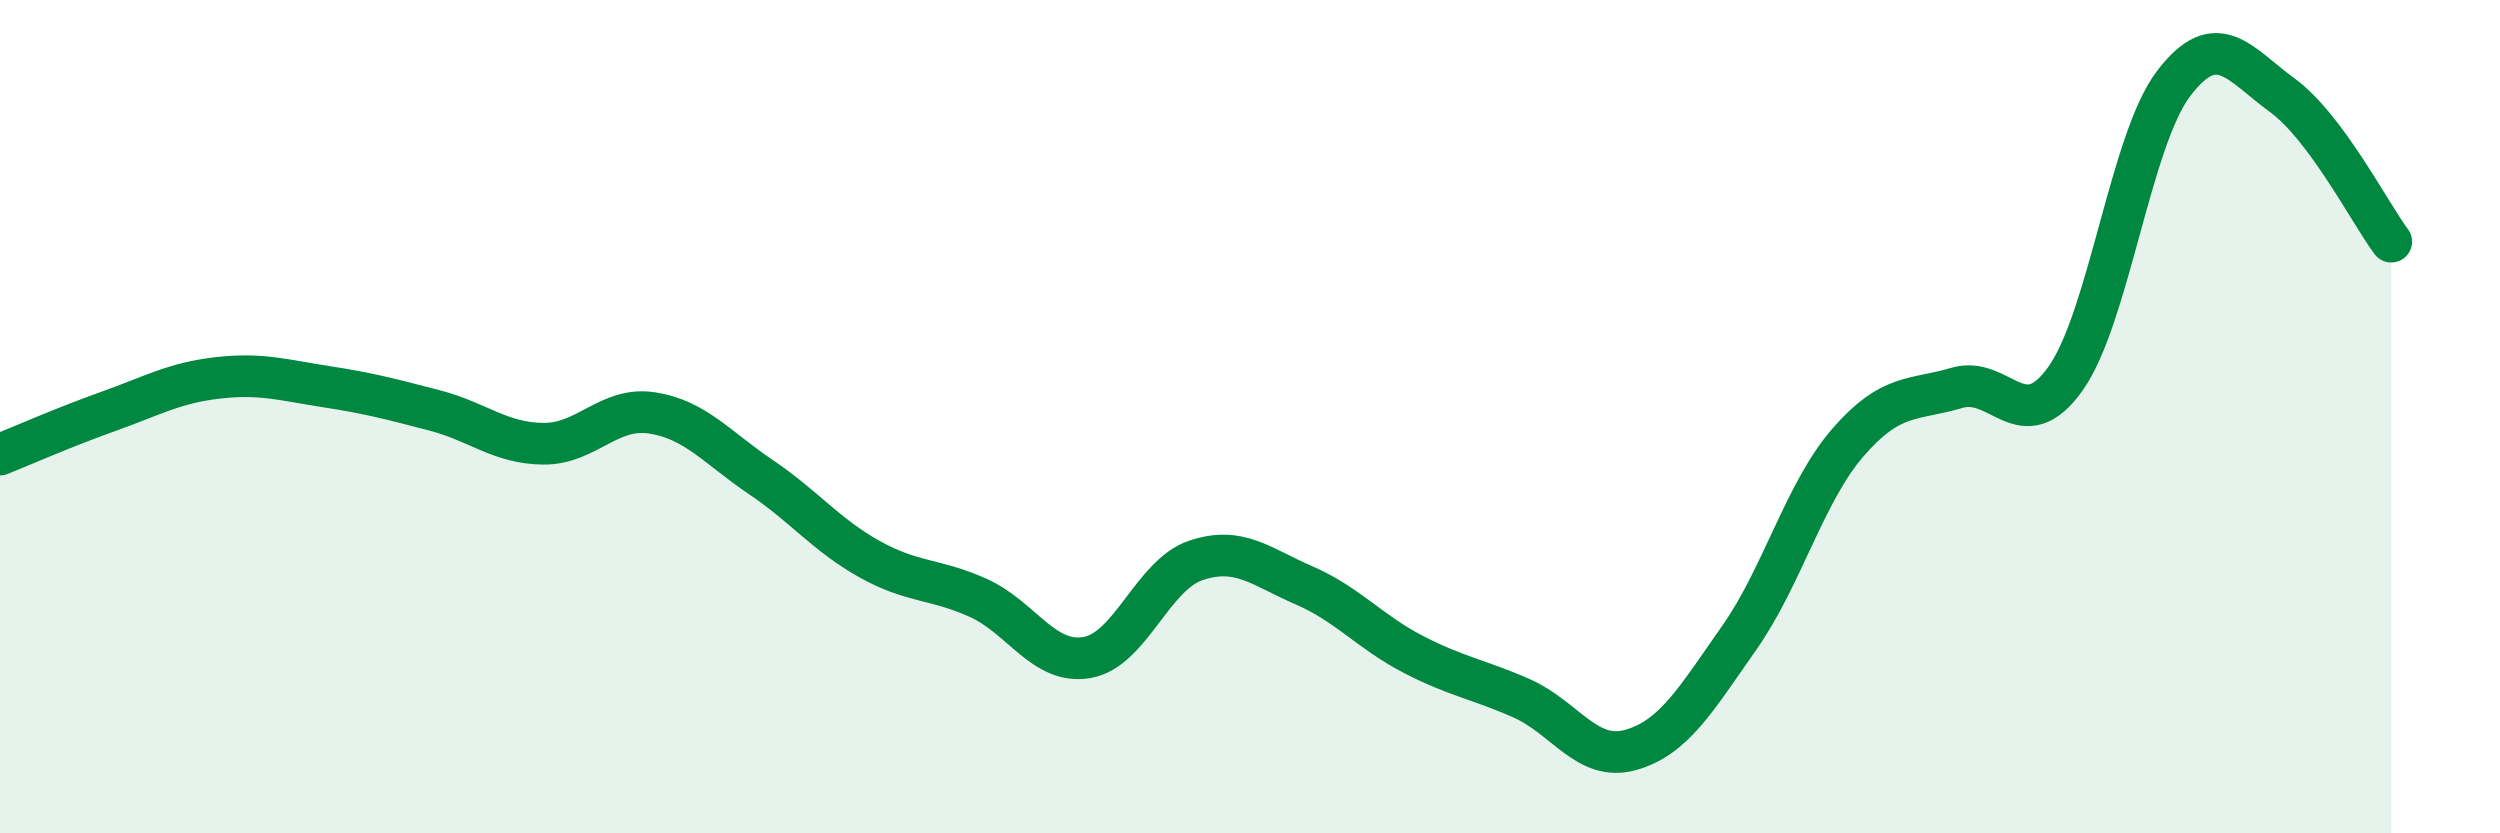
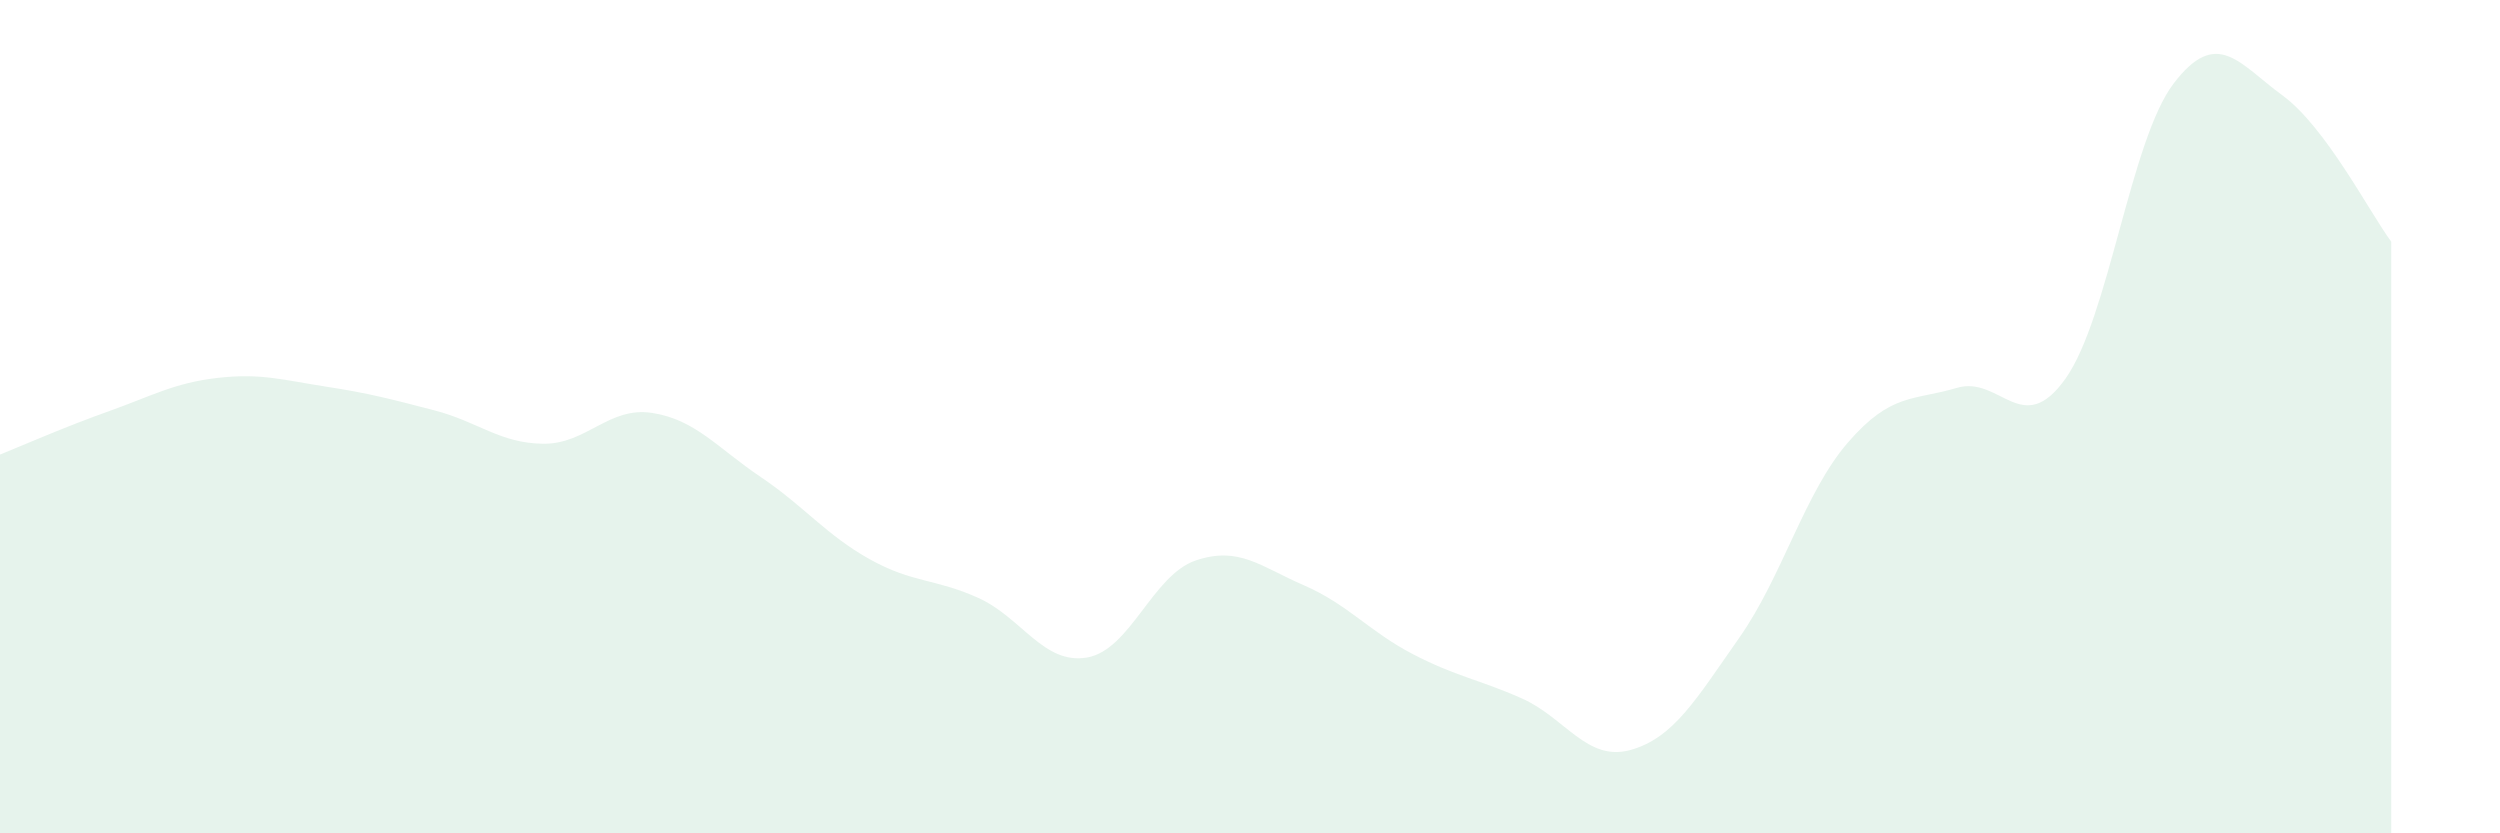
<svg xmlns="http://www.w3.org/2000/svg" width="60" height="20" viewBox="0 0 60 20">
  <path d="M 0,10.91 C 0.52,10.7 1.57,10.24 2.61,9.87 C 3.65,9.5 4.18,9.19 5.22,9.07 C 6.26,8.95 6.79,9.12 7.83,9.28 C 8.87,9.44 9.39,9.58 10.43,9.85 C 11.47,10.12 12,10.64 13.04,10.65 C 14.08,10.66 14.61,9.75 15.65,9.91 C 16.69,10.07 17.22,10.75 18.26,11.45 C 19.3,12.15 19.83,12.84 20.87,13.42 C 21.91,14 22.44,13.88 23.48,14.35 C 24.52,14.82 25.05,15.96 26.09,15.78 C 27.13,15.6 27.66,13.8 28.7,13.45 C 29.74,13.1 30.26,13.6 31.3,14.05 C 32.34,14.5 32.87,15.16 33.91,15.7 C 34.95,16.24 35.48,16.3 36.52,16.76 C 37.56,17.22 38.09,18.29 39.13,18 C 40.17,17.71 40.7,16.79 41.74,15.31 C 42.78,13.83 43.31,11.82 44.35,10.62 C 45.39,9.42 45.92,9.62 46.96,9.31 C 48,9 48.53,10.55 49.57,9.09 C 50.61,7.63 51.13,3.36 52.17,2 C 53.21,0.64 53.74,1.53 54.78,2.29 C 55.82,3.05 56.87,5.1 57.39,5.8L57.39 20L0 20Z" fill="#008740" opacity="0.1" stroke-linecap="round" stroke-linejoin="round" />
-   <path d="M 0,10.91 C 0.52,10.7 1.57,10.24 2.61,9.87 C 3.65,9.5 4.18,9.19 5.22,9.07 C 6.26,8.95 6.79,9.12 7.83,9.28 C 8.87,9.44 9.39,9.58 10.43,9.85 C 11.47,10.12 12,10.64 13.04,10.65 C 14.08,10.66 14.61,9.75 15.65,9.91 C 16.69,10.07 17.22,10.75 18.26,11.45 C 19.3,12.15 19.83,12.84 20.87,13.42 C 21.91,14 22.44,13.88 23.48,14.35 C 24.52,14.82 25.05,15.96 26.09,15.78 C 27.13,15.6 27.66,13.8 28.7,13.45 C 29.74,13.1 30.26,13.6 31.3,14.05 C 32.34,14.5 32.87,15.16 33.91,15.7 C 34.95,16.24 35.48,16.3 36.52,16.76 C 37.56,17.22 38.09,18.29 39.13,18 C 40.17,17.71 40.7,16.79 41.74,15.31 C 42.78,13.83 43.31,11.82 44.35,10.62 C 45.39,9.42 45.92,9.62 46.96,9.31 C 48,9 48.53,10.55 49.57,9.09 C 50.61,7.63 51.13,3.36 52.17,2 C 53.21,0.64 53.74,1.53 54.78,2.29 C 55.82,3.05 56.87,5.1 57.39,5.8" stroke="#008740" stroke-width="1" fill="none" stroke-linecap="round" stroke-linejoin="round" />
</svg>